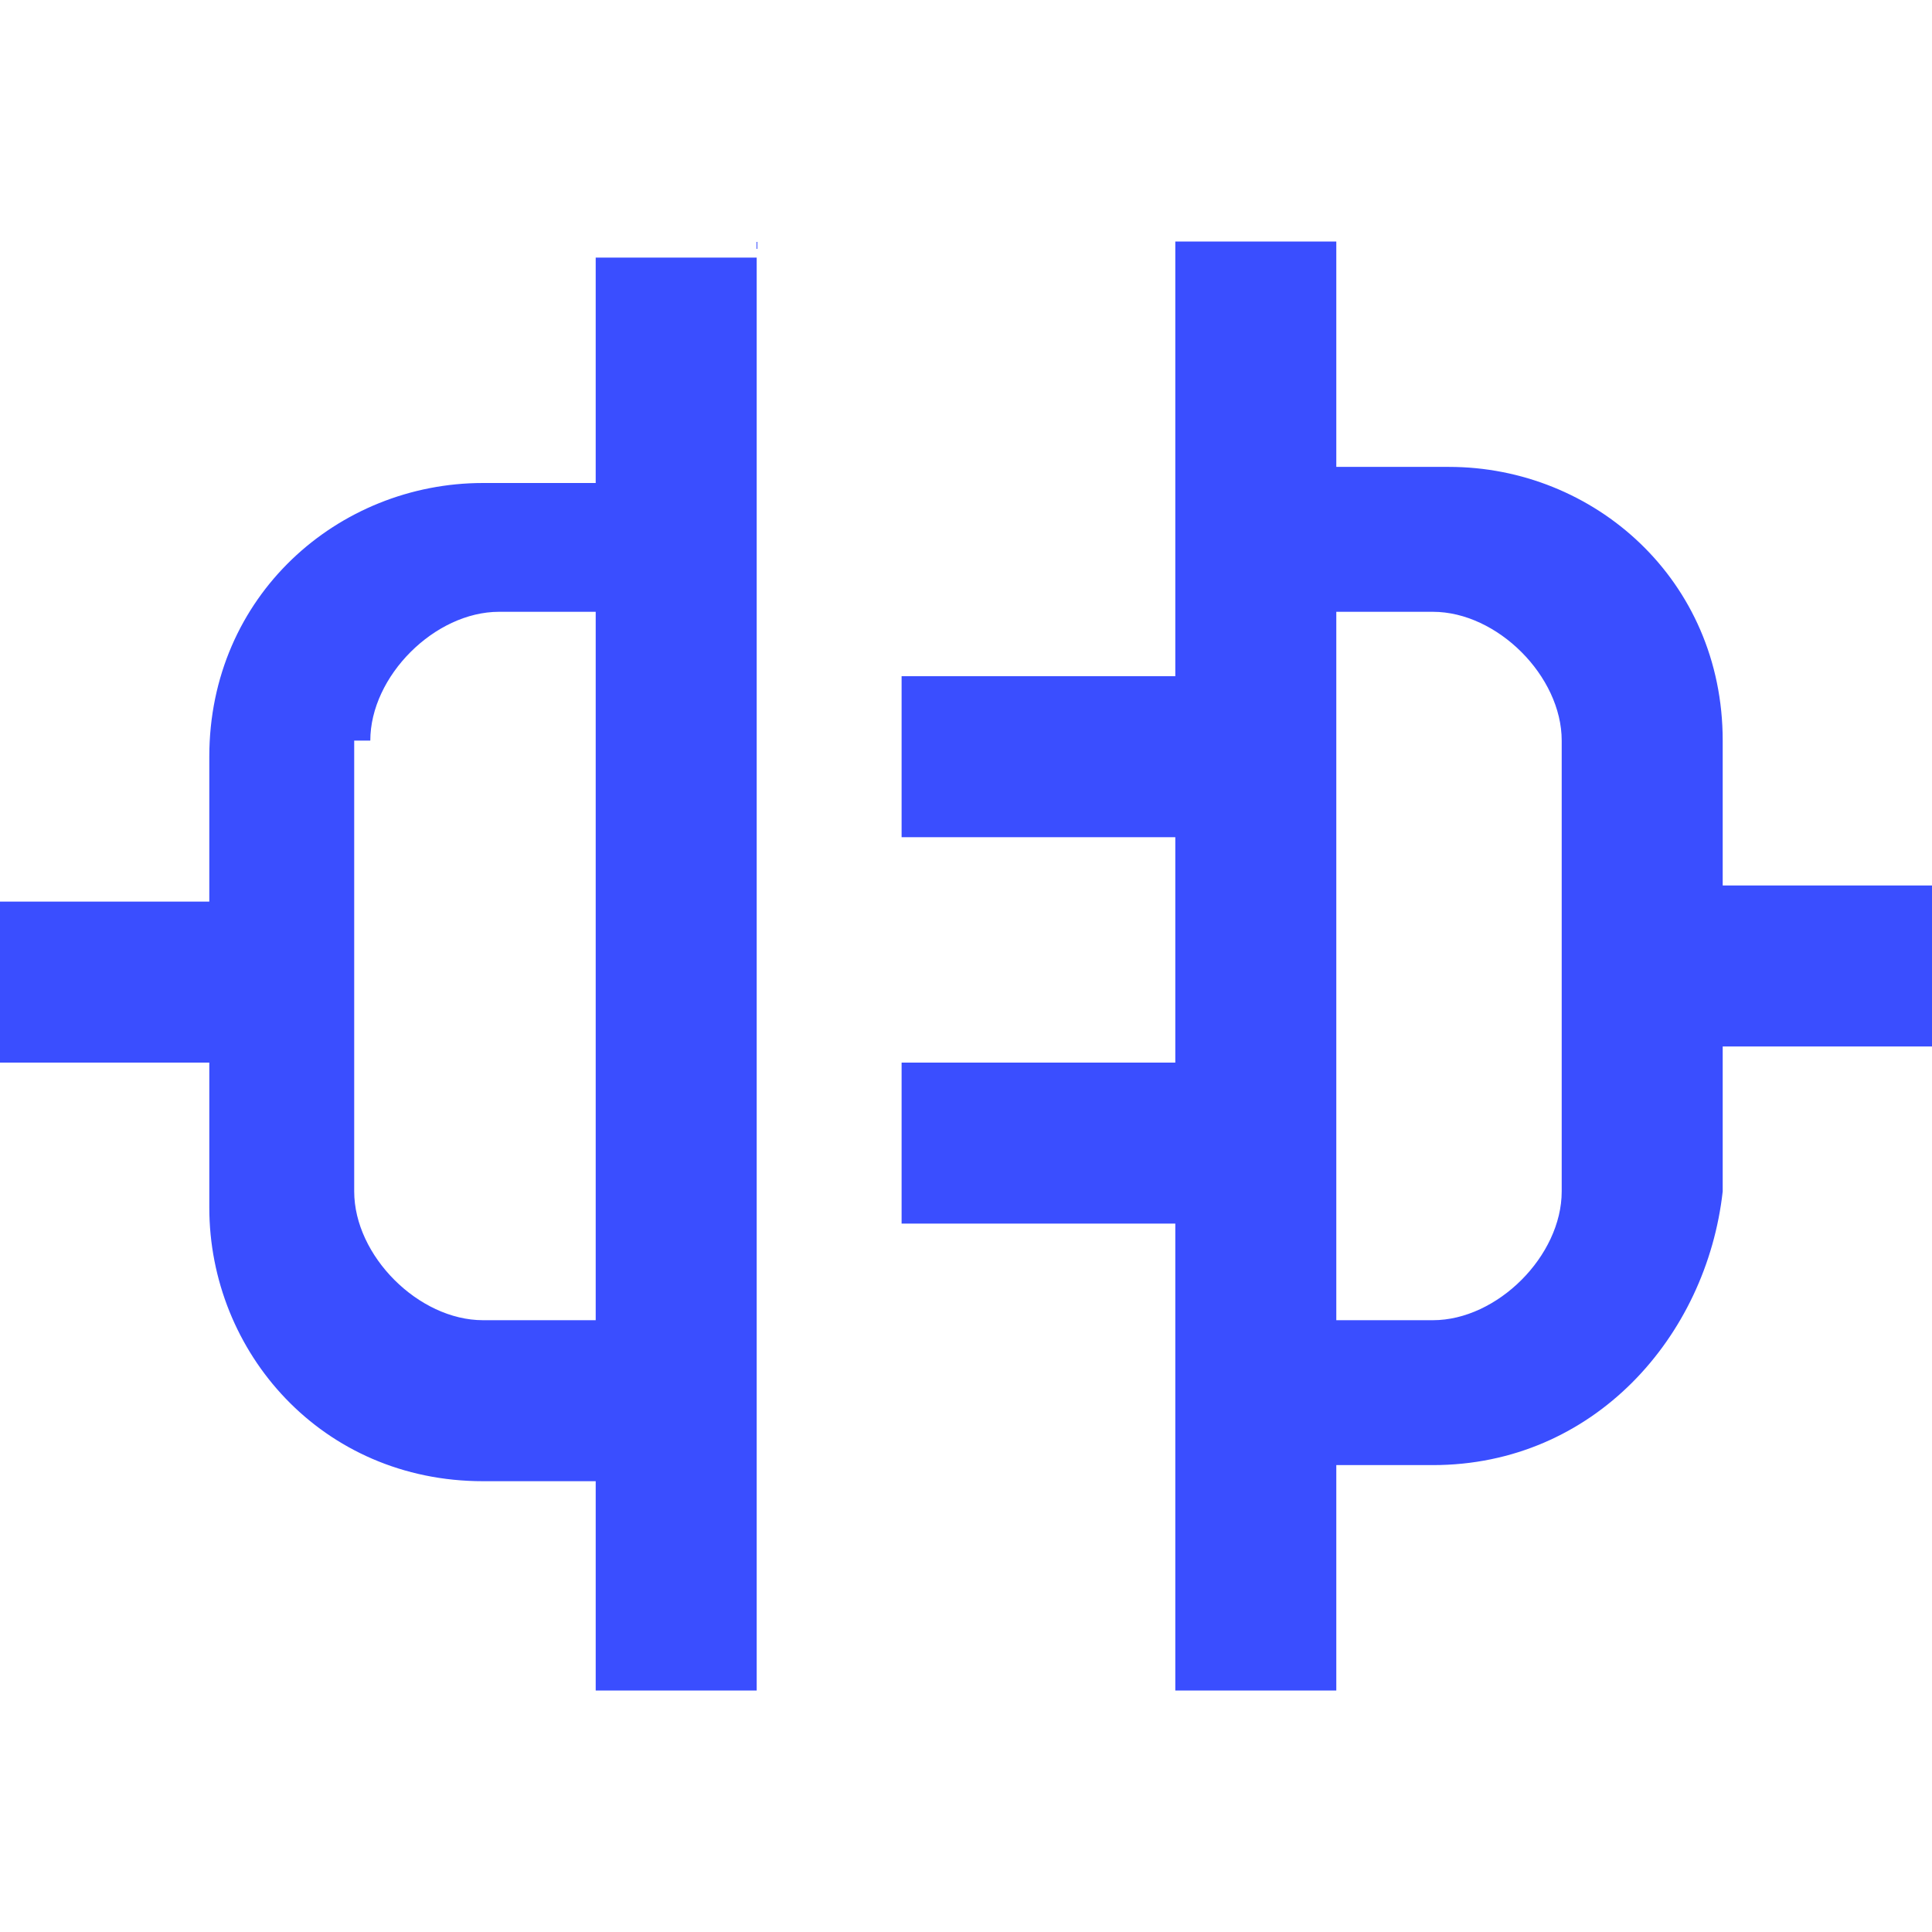
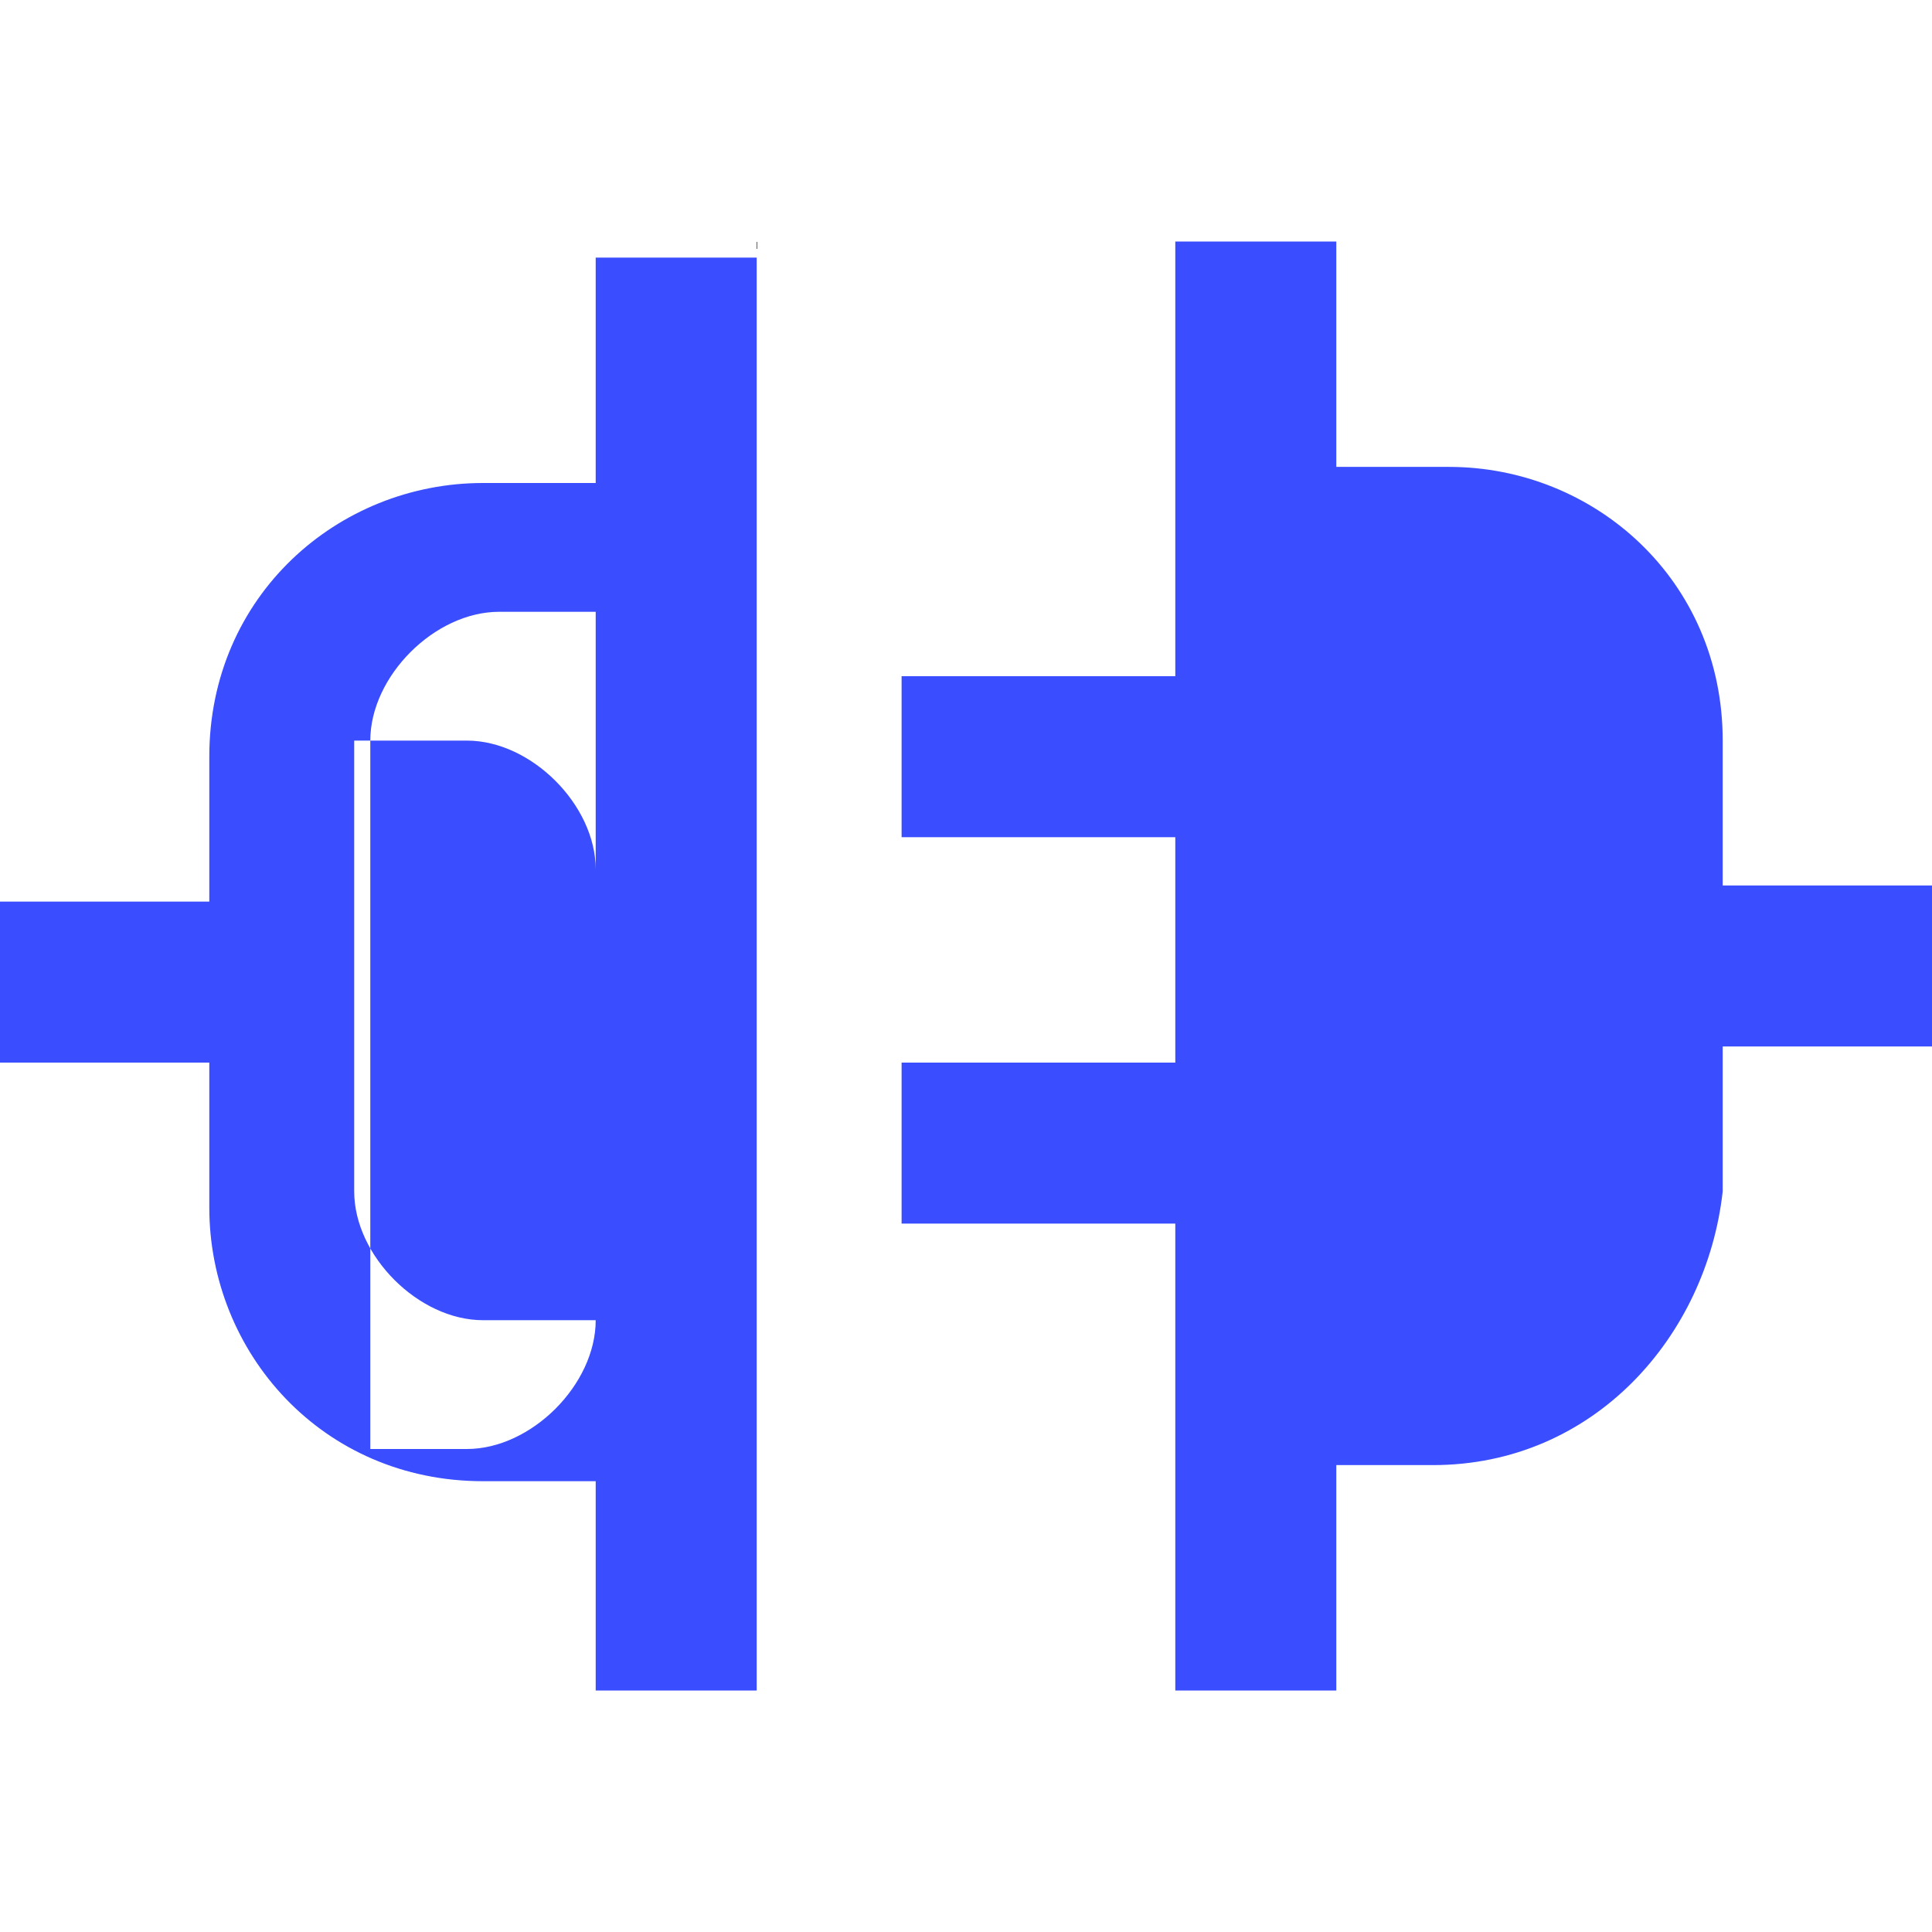
<svg xmlns="http://www.w3.org/2000/svg" id="_レイヤー_1" version="1.1" viewBox="0 0 12 12">
  <defs>
    <style>
      .st0 {
        fill: none;
      }

      .st1 {
        fill: #3a4eff;
        fill-rule: evenodd;
      }
    </style>
  </defs>
-   <rect class="st0" width="12" height="12" />
-   <path class="st1" d="M8.3,1.5h-1v2.7h-1.7v1h1.7v1.4h-1.7v1h1.7v2.9h1v-1.4h.6c1,0,1.7-.8,1.8-1.7,0,0,0,0,0,0v-.9h1.3v-1h-1.3v-.9c0-1-.8-1.7-1.7-1.7h-.7v-1.3ZM4.7,1.5v9h-1v-1.3h-.7c-1,0-1.7-.8-1.7-1.7v-.9H0v-1h1.3v-.9c0-1,.8-1.7,1.7-1.7,0,0,0,0,0,0h.7s0-1.4,0-1.4h1ZM2.3,4.6c0-.4.4-.8.8-.8,0,0,0,0,0,0h.6v4.4h-.7c-.4,0-.8-.4-.8-.8v-2.8h0ZM8.3,3.8v4.4h.6c.4,0,.8-.4.8-.8,0,0,0,0,0,0v-2.8c0-.4-.4-.8-.8-.8h-.6Z" />
+   <path class="st1" d="M8.3,1.5h-1v2.7h-1.7v1h1.7v1.4h-1.7v1h1.7v2.9h1v-1.4h.6c1,0,1.7-.8,1.8-1.7,0,0,0,0,0,0v-.9h1.3v-1h-1.3v-.9c0-1-.8-1.7-1.7-1.7h-.7v-1.3ZM4.7,1.5v9h-1v-1.3h-.7c-1,0-1.7-.8-1.7-1.7v-.9H0v-1h1.3v-.9c0-1,.8-1.7,1.7-1.7,0,0,0,0,0,0h.7s0-1.4,0-1.4h1ZM2.3,4.6c0-.4.4-.8.8-.8,0,0,0,0,0,0h.6v4.4h-.7c-.4,0-.8-.4-.8-.8v-2.8h0Zv4.4h.6c.4,0,.8-.4.8-.8,0,0,0,0,0,0v-2.8c0-.4-.4-.8-.8-.8h-.6Z" />
</svg>